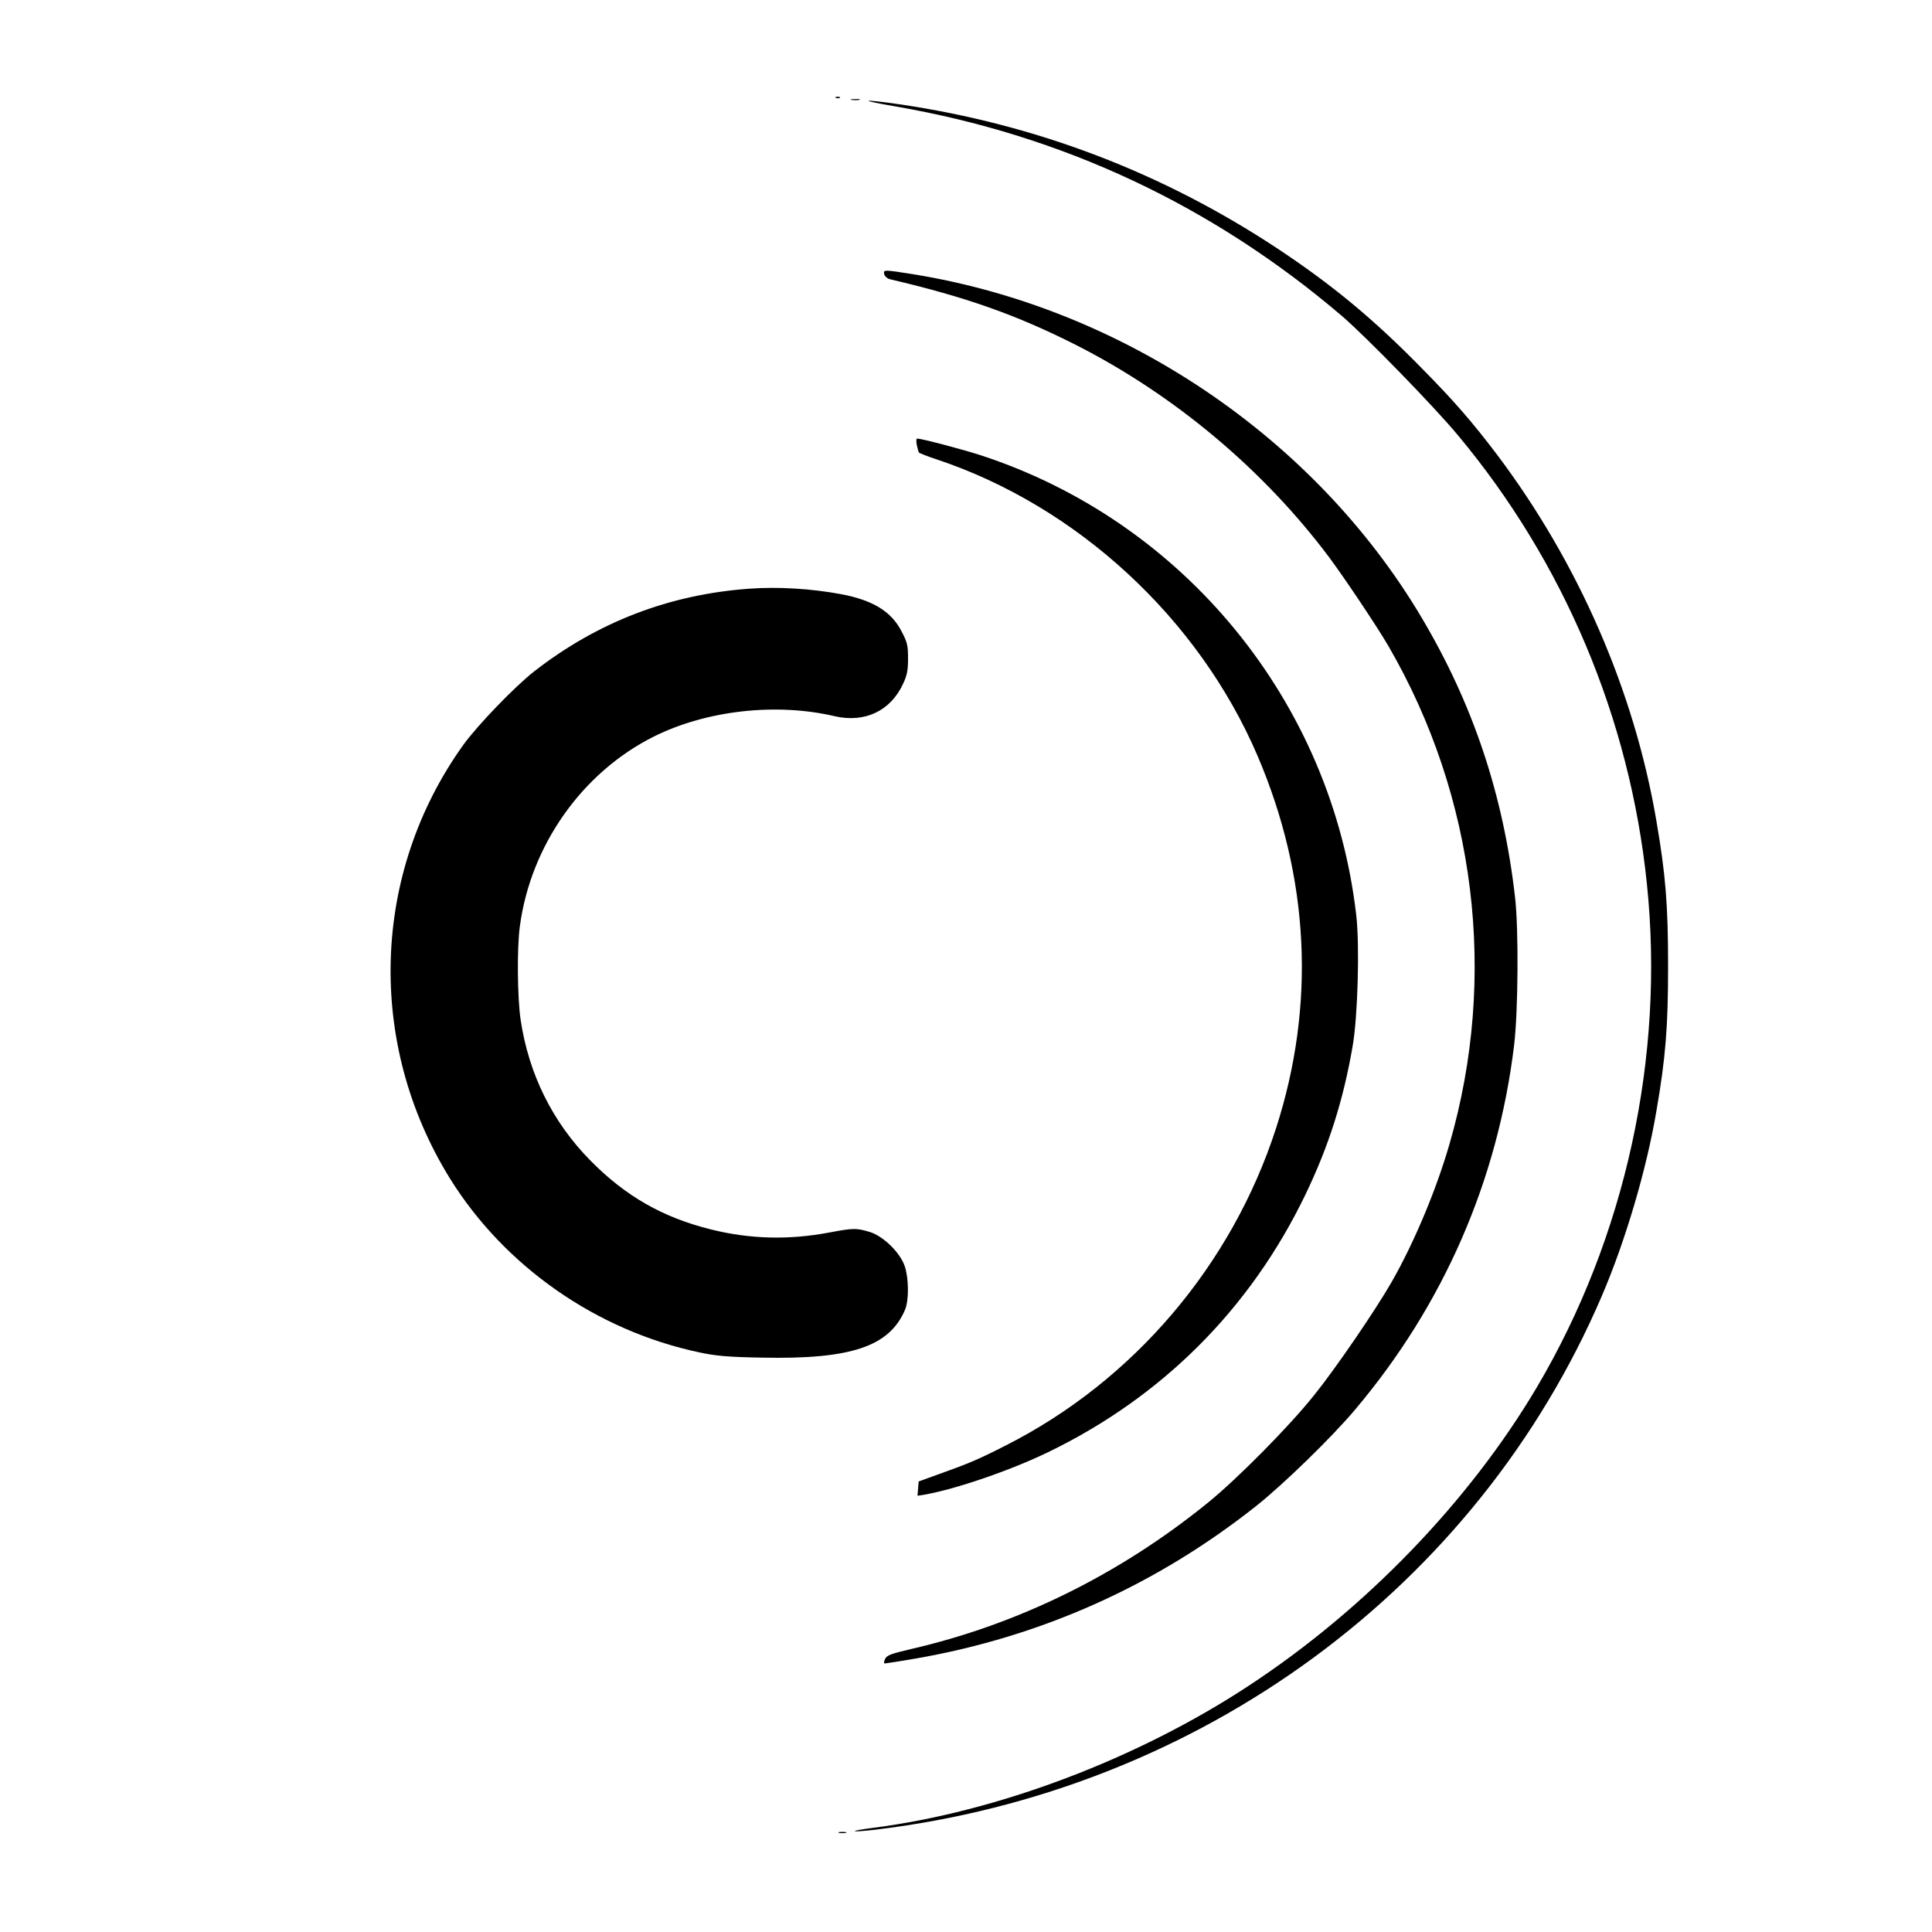
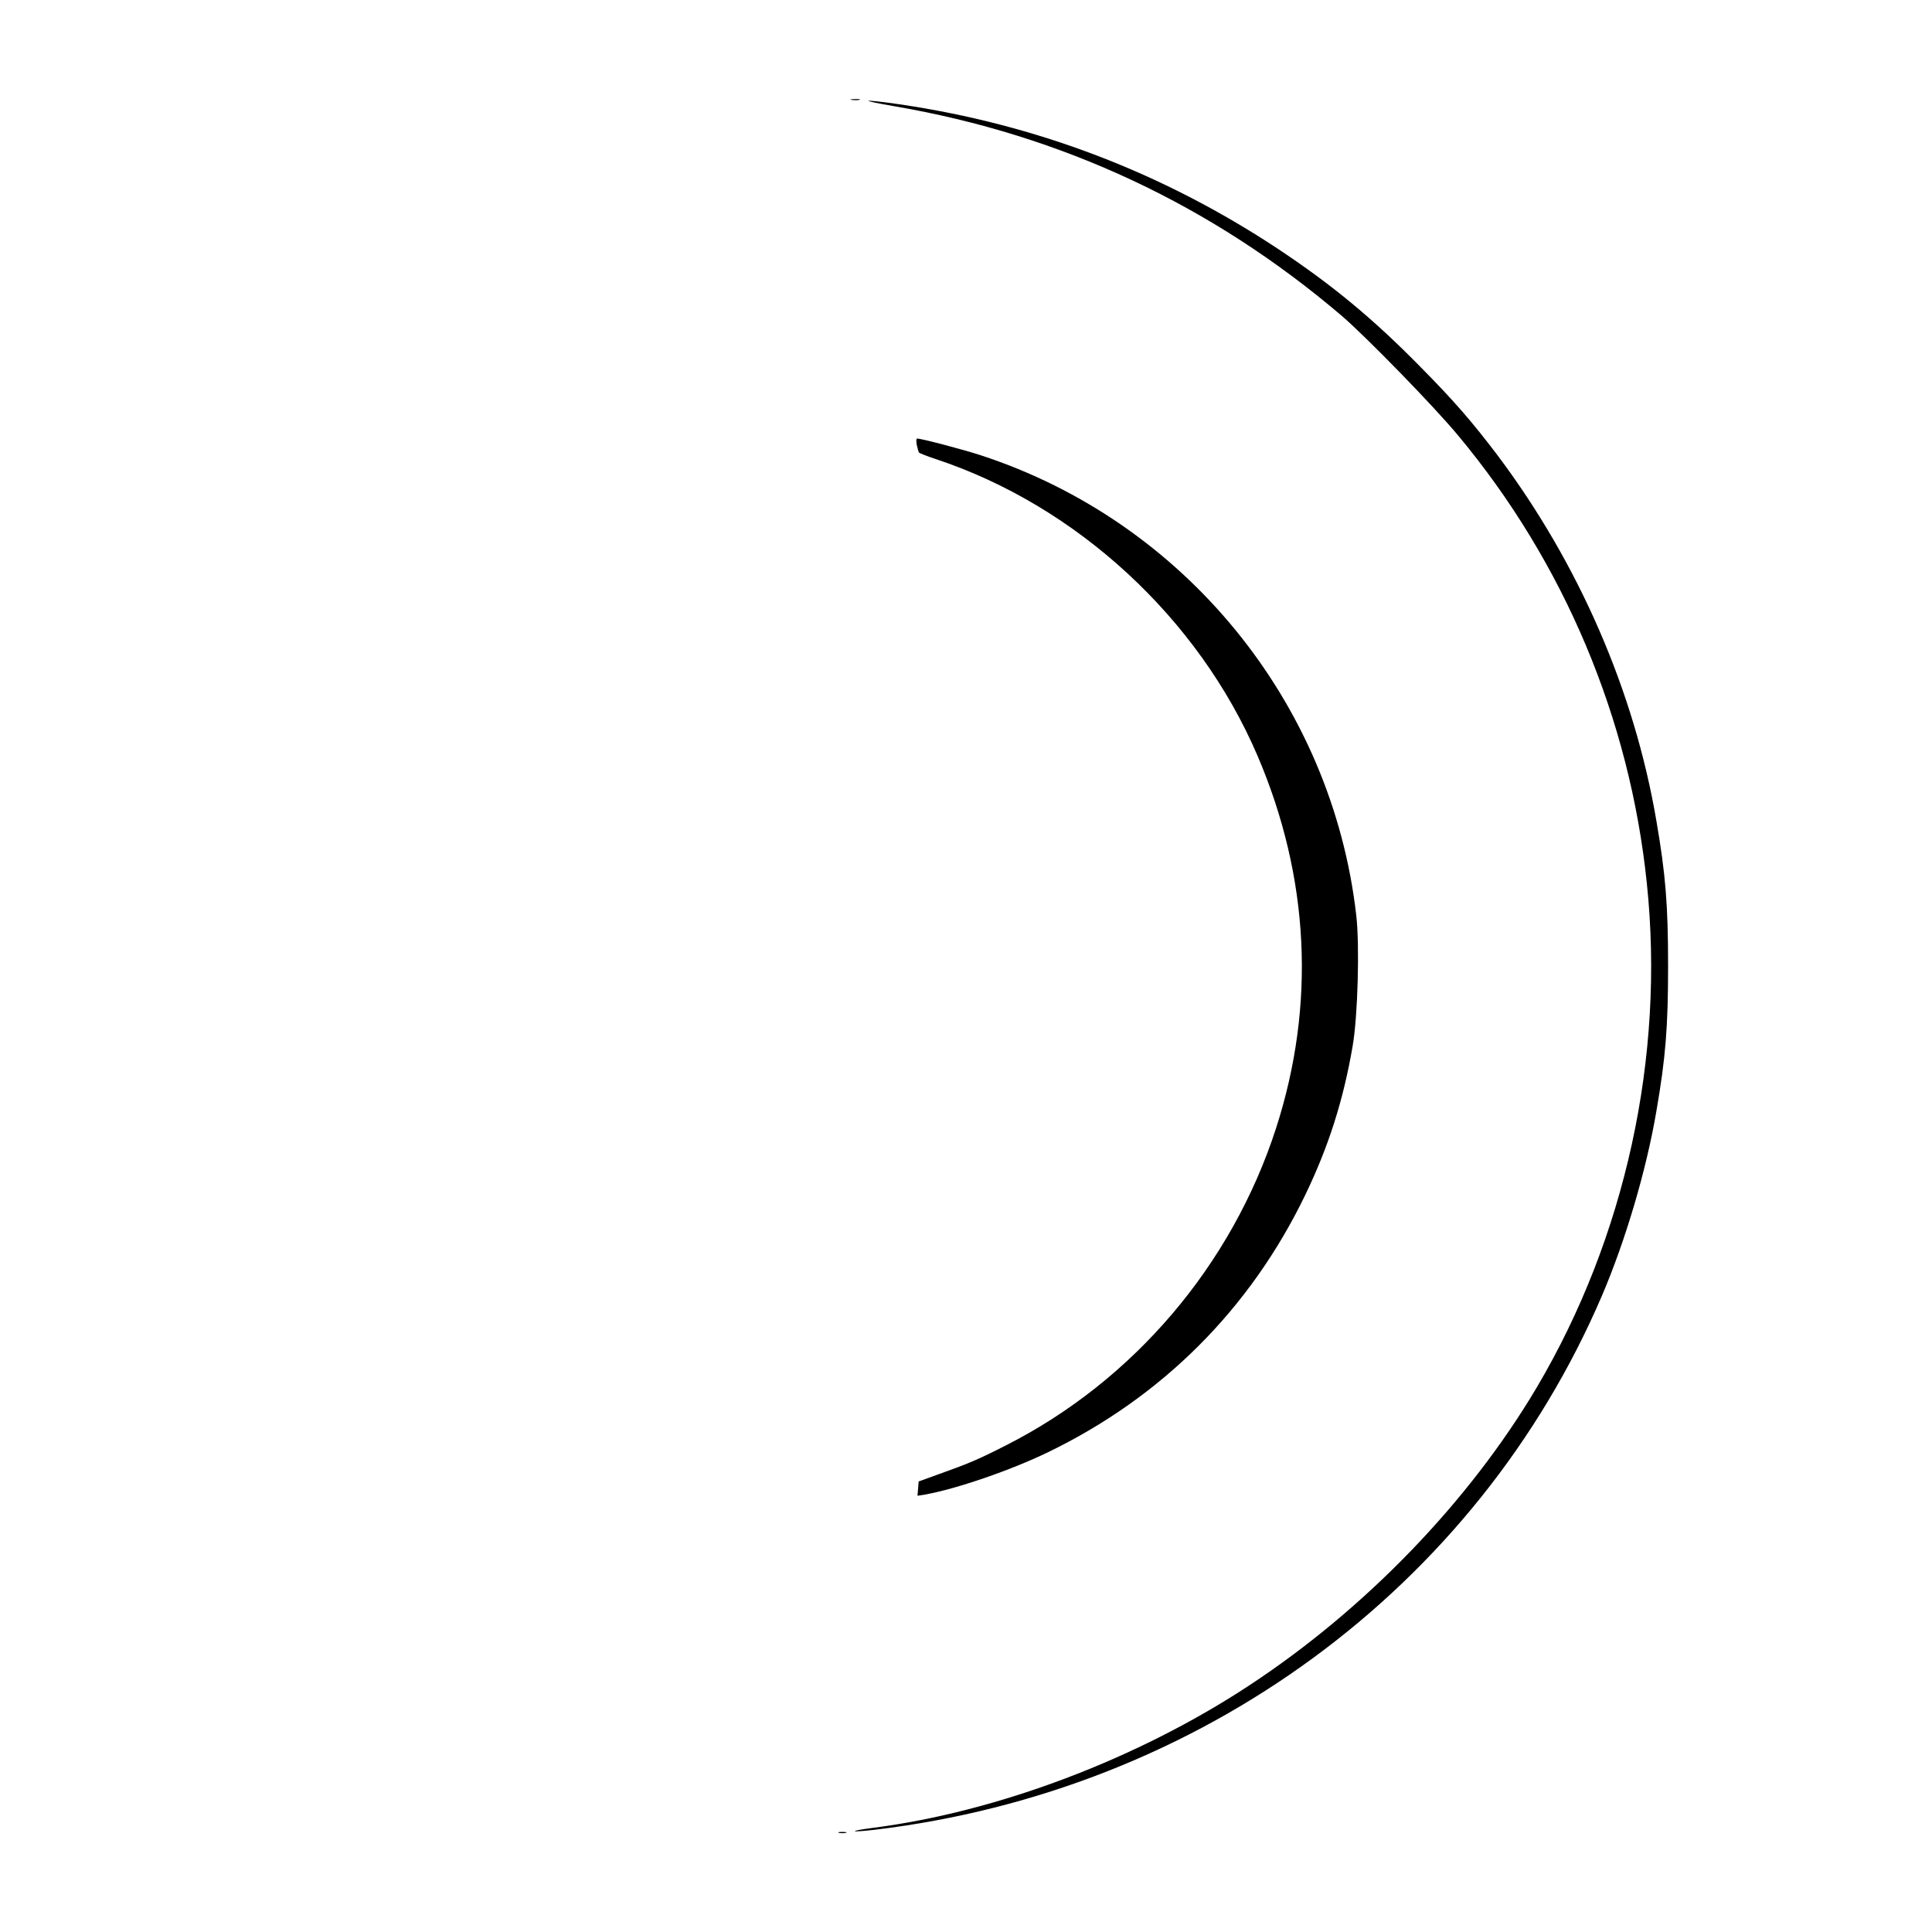
<svg xmlns="http://www.w3.org/2000/svg" version="1.0" width="1000pt" height="1000pt" viewBox="0 0 1000 1000" preserveAspectRatio="xMidYMid meet">
  <g transform="translate(0,1000) scale(0.1,-0.1)" fill="#000000" stroke="none">
-     <path d="M4328 9493 c7 -3 16 -2 19 1 4 3 -2 6 -13 5 -11 0 -14 -3 -6 -6z" />
    <path d="M4408 9483 c12 -2 30 -2 40 0 9 3 -1 5 -23 4 -22 0 -30 -2 -17 -4z" />
    <path d="M4630 9450 c868 -149 1643 -512 2314 -1084 124 -106 480 -471 604 -621 547 -656 888 -1464 976 -2317 94 -897 -111 -1833 -569 -2608 -350 -591 -888 -1149 -1491 -1545 -576 -379 -1300 -653 -1946 -736 -54 -7 -96 -14 -93 -17 2 -3 48 1 102 7 1686 202 3115 1251 3764 2763 122 285 231 652 283 960 47 273 60 431 60 748 0 317 -13 474 -60 748 -114 674 -403 1337 -824 1897 -129 170 -220 276 -395 453 -246 251 -461 429 -745 617 -594 392 -1246 641 -1953 745 -202 29 -219 23 -27 -10z" />
-     <path d="M4577 8580 c3 -11 17 -23 32 -26 389 -91 653 -184 961 -340 508 -258 970 -645 1310 -1099 81 -109 251 -363 307 -460 452 -779 566 -1711 316 -2575 -68 -236 -182 -509 -299 -714 -81 -142 -289 -447 -401 -586 -129 -162 -396 -432 -551 -558 -457 -371 -982 -630 -1539 -758 -103 -24 -123 -32 -132 -51 -6 -13 -7 -23 -1 -23 5 0 75 11 157 25 652 113 1246 379 1765 790 142 113 392 356 513 500 457 542 737 1184 822 1885 21 176 24 599 5 765 -61 533 -218 1002 -486 1452 -552 928 -1543 1597 -2626 1773 -157 25 -159 25 -153 0z" />
    <path d="M4745 7698 c4 -18 9 -36 11 -40 2 -3 41 -19 87 -34 731 -242 1361 -824 1666 -1536 269 -629 302 -1289 96 -1927 -229 -709 -738 -1307 -1396 -1641 -149 -76 -193 -94 -349 -150 l-105 -38 -3 -37 -3 -37 38 6 c162 29 443 125 639 220 590 286 1045 741 1330 1331 121 251 197 490 245 769 27 153 37 523 19 678 -126 1103 -890 2038 -1945 2382 -96 31 -305 86 -328 86 -5 0 -5 -15 -2 -32z" />
-     <path d="M3880 6953 c-414 -29 -788 -173 -1115 -428 -102 -80 -293 -278 -368 -382 -475 -664 -501 -1544 -68 -2243 283 -455 758 -787 1291 -900 84 -18 148 -24 320 -27 465 -10 664 57 745 249 20 49 19 162 -2 224 -24 71 -112 157 -183 178 -68 20 -83 20 -205 -3 -211 -40 -412 -35 -613 15 -251 62 -444 172 -627 358 -195 198 -318 446 -360 726 -17 111 -20 375 -4 487 56 418 323 796 694 981 271 135 632 176 935 105 156 -36 289 27 354 167 21 44 26 71 26 132 0 67 -4 84 -33 139 -53 104 -149 163 -316 194 -150 28 -325 39 -471 28z" />
    <path d="M4343 513 c9 -2 25 -2 35 0 9 3 1 5 -18 5 -19 0 -27 -2 -17 -5z" />
  </g>
</svg>